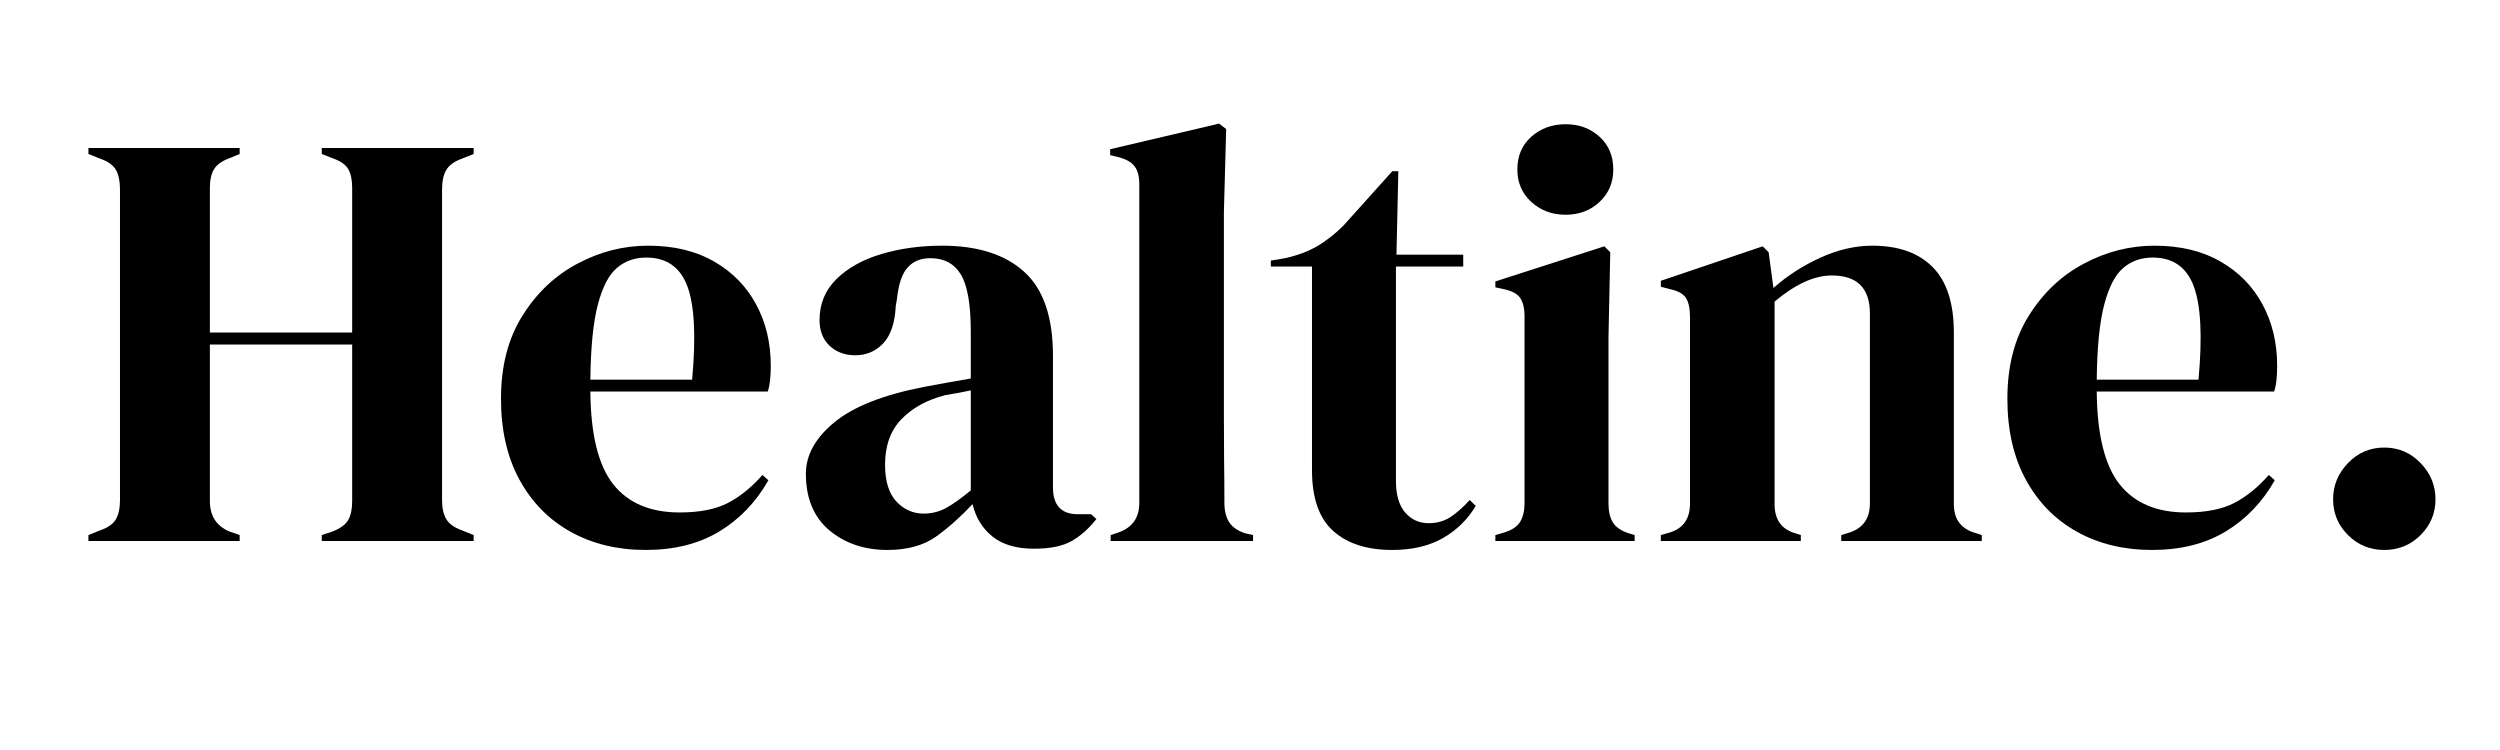
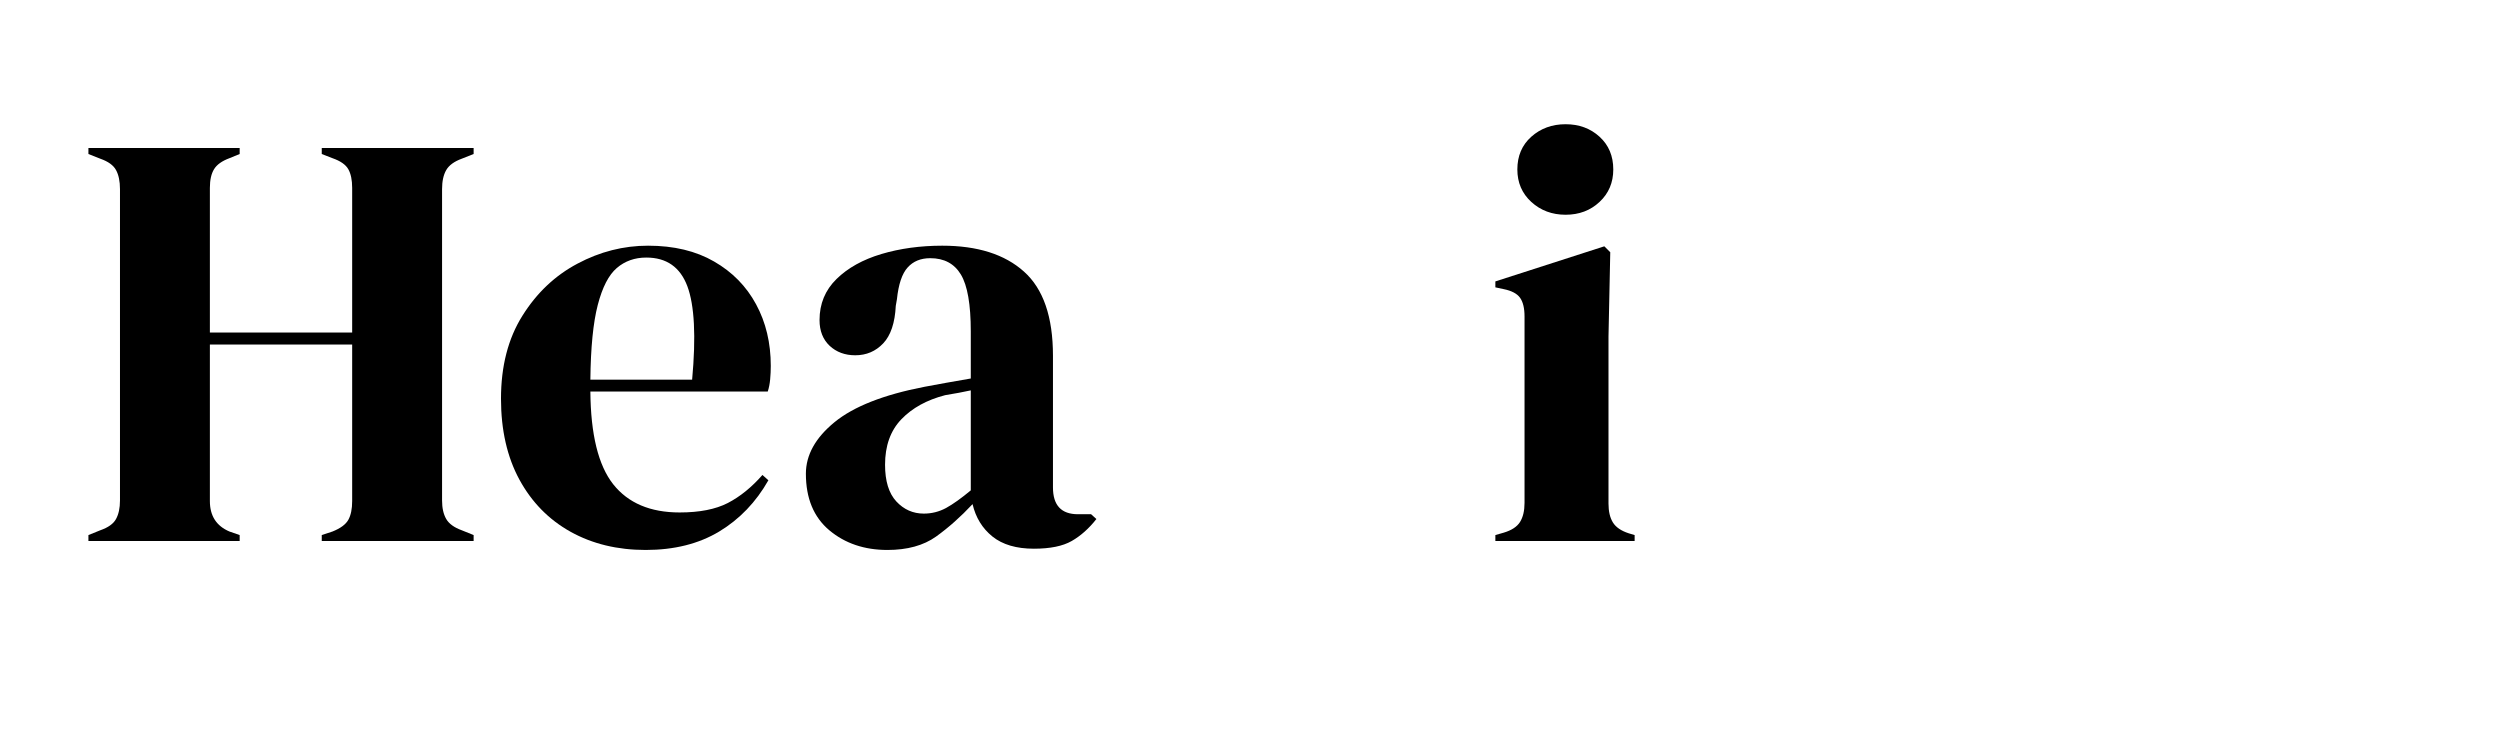
<svg xmlns="http://www.w3.org/2000/svg" width="500" viewBox="0 0 375 112.5" height="150" preserveAspectRatio="xMidYMid meet">
  <defs>
    <g />
  </defs>
  <g fill="#000000" fill-opacity="1">
    <g transform="translate(11.294, 81.15)">
      <g>
        <path d="M 1.969 0 L 1.969 -0.891 L 3.75 -1.609 C 4.938 -2.023 5.723 -2.586 6.109 -3.297 C 6.504 -4.016 6.703 -4.941 6.703 -6.078 L 6.703 -52.781 C 6.703 -53.969 6.504 -54.922 6.109 -55.641 C 5.723 -56.359 4.938 -56.926 3.75 -57.344 L 1.969 -58.047 L 1.969 -58.953 L 24.656 -58.953 L 24.656 -58.047 L 23.125 -57.422 C 22 -57.004 21.227 -56.453 20.812 -55.766 C 20.395 -55.086 20.188 -54.156 20.188 -52.969 L 20.188 -31.266 L 41.531 -31.266 L 41.531 -52.969 C 41.531 -54.156 41.336 -55.086 40.953 -55.766 C 40.566 -56.453 39.773 -57.004 38.578 -57.422 L 36.969 -58.047 L 36.969 -58.953 L 59.75 -58.953 L 59.75 -58.047 L 57.969 -57.344 C 56.832 -56.926 56.055 -56.359 55.641 -55.641 C 55.223 -54.922 55.016 -53.969 55.016 -52.781 L 55.016 -6.078 C 55.016 -4.941 55.223 -4.016 55.641 -3.297 C 56.055 -2.586 56.832 -2.023 57.969 -1.609 L 59.75 -0.891 L 59.75 0 L 36.969 0 L 36.969 -0.891 L 38.578 -1.422 C 39.773 -1.898 40.566 -2.484 40.953 -3.172 C 41.336 -3.859 41.531 -4.797 41.531 -5.984 L 41.531 -29.469 L 20.188 -29.469 L 20.188 -5.984 C 20.188 -3.773 21.164 -2.254 23.125 -1.422 L 24.656 -0.891 L 24.656 0 Z M 1.969 0 " />
      </g>
    </g>
  </g>
  <g fill="#000000" fill-opacity="1">
    <g transform="translate(73.008, 81.15)">
      <g>
        <path d="M 24.203 -44.297 C 28.078 -44.297 31.379 -43.504 34.109 -41.922 C 36.848 -40.348 38.945 -38.207 40.406 -35.5 C 41.875 -32.789 42.609 -29.711 42.609 -26.266 C 42.609 -25.609 42.578 -24.938 42.516 -24.25 C 42.453 -23.562 42.332 -22.953 42.156 -22.422 L 15.547 -22.422 C 15.598 -15.984 16.738 -11.348 18.969 -8.516 C 21.207 -5.691 24.531 -4.281 28.938 -4.281 C 31.914 -4.281 34.328 -4.754 36.172 -5.703 C 38.016 -6.66 39.742 -8.062 41.359 -9.906 L 42.25 -9.109 C 40.395 -5.836 37.938 -3.273 34.875 -1.422 C 31.812 0.422 28.133 1.344 23.844 1.344 C 19.613 1.344 15.863 0.438 12.594 -1.375 C 9.32 -3.195 6.758 -5.805 4.906 -9.203 C 3.062 -12.598 2.141 -16.645 2.141 -21.344 C 2.141 -26.227 3.211 -30.379 5.359 -33.797 C 7.504 -37.223 10.258 -39.828 13.625 -41.609 C 16.988 -43.398 20.516 -44.297 24.203 -44.297 Z M 23.938 -42.516 C 22.207 -42.516 20.734 -41.992 19.516 -40.953 C 18.297 -39.91 17.344 -38.062 16.656 -35.406 C 15.969 -32.758 15.598 -29.023 15.547 -24.203 L 30.812 -24.203 C 31.406 -30.691 31.164 -35.363 30.094 -38.219 C 29.02 -41.082 26.969 -42.516 23.938 -42.516 Z M 23.938 -42.516 " />
      </g>
    </g>
  </g>
  <g fill="#000000" fill-opacity="1">
    <g transform="translate(118.289, 81.15)">
      <g>
        <path d="M 14.828 1.344 C 11.367 1.344 8.461 0.359 6.109 -1.609 C 3.766 -3.578 2.594 -6.406 2.594 -10.094 C 2.594 -12.895 4.02 -15.469 6.875 -17.812 C 9.738 -20.164 14.234 -21.938 20.359 -23.125 C 21.316 -23.312 22.391 -23.508 23.578 -23.719 C 24.766 -23.926 26.016 -24.145 27.328 -24.375 L 27.328 -31.438 C 27.328 -35.488 26.832 -38.332 25.844 -39.969 C 24.863 -41.602 23.332 -42.422 21.25 -42.422 C 19.82 -42.422 18.691 -41.957 17.859 -41.031 C 17.023 -40.113 16.488 -38.523 16.25 -36.266 L 16.078 -35.281 C 15.953 -32.719 15.32 -30.836 14.188 -29.641 C 13.062 -28.453 11.664 -27.859 10 -27.859 C 8.457 -27.859 7.176 -28.332 6.156 -29.281 C 5.145 -30.238 4.641 -31.523 4.641 -33.141 C 4.641 -35.578 5.488 -37.629 7.188 -39.297 C 8.883 -40.961 11.129 -42.211 13.922 -43.047 C 16.723 -43.879 19.766 -44.297 23.047 -44.297 C 28.336 -44.297 32.426 -43 35.312 -40.406 C 38.207 -37.82 39.656 -33.613 39.656 -27.781 L 39.656 -8.031 C 39.656 -5.352 40.906 -4.016 43.406 -4.016 L 45.375 -4.016 L 46.172 -3.297 C 45.047 -1.867 43.812 -0.77 42.469 0 C 41.125 0.77 39.234 1.156 36.797 1.156 C 34.172 1.156 32.098 0.547 30.578 -0.672 C 29.066 -1.891 28.07 -3.508 27.594 -5.531 C 25.812 -3.625 23.984 -2 22.109 -0.656 C 20.234 0.676 17.805 1.344 14.828 1.344 Z M 20.281 -4.109 C 21.469 -4.109 22.582 -4.391 23.625 -4.953 C 24.664 -5.523 25.898 -6.406 27.328 -7.594 L 27.328 -22.594 C 26.734 -22.477 26.141 -22.359 25.547 -22.234 C 24.953 -22.117 24.266 -22 23.484 -21.875 C 20.742 -21.164 18.555 -19.961 16.922 -18.266 C 15.285 -16.566 14.469 -14.289 14.469 -11.438 C 14.469 -8.988 15.031 -7.156 16.156 -5.938 C 17.289 -4.719 18.664 -4.109 20.281 -4.109 Z M 20.281 -4.109 " />
      </g>
    </g>
  </g>
  <g fill="#000000" fill-opacity="1">
    <g transform="translate(164.552, 81.15)">
      <g>
-         <path d="M 2.047 0 L 2.047 -0.891 L 3.125 -1.25 C 5.27 -1.969 6.344 -3.457 6.344 -5.719 L 6.344 -53.5 C 6.344 -54.688 6.102 -55.594 5.625 -56.219 C 5.145 -56.844 4.312 -57.305 3.125 -57.609 L 1.969 -57.875 L 1.969 -58.766 L 18.312 -62.609 L 19.375 -61.797 L 19.031 -49.297 L 19.031 -18.75 C 19.031 -16.551 19.039 -14.363 19.062 -12.188 C 19.094 -10.02 19.109 -7.863 19.109 -5.719 C 19.109 -4.531 19.348 -3.562 19.828 -2.812 C 20.305 -2.07 21.109 -1.52 22.234 -1.156 L 23.406 -0.891 L 23.406 0 Z M 2.047 0 " />
-       </g>
+         </g>
    </g>
  </g>
  <g fill="#000000" fill-opacity="1">
    <g transform="translate(190.095, 81.15)">
      <g>
-         <path d="M 18.75 1.344 C 14.945 1.344 11.988 0.391 9.875 -1.516 C 7.758 -3.422 6.703 -6.457 6.703 -10.625 L 6.703 -41.172 L 0.531 -41.172 L 0.531 -42.062 L 2.672 -42.422 C 4.523 -42.836 6.117 -43.43 7.453 -44.203 C 8.797 -44.984 10.125 -46.023 11.438 -47.328 L 18.75 -55.469 L 19.656 -55.469 L 19.375 -42.953 L 29.391 -42.953 L 29.391 -41.172 L 19.297 -41.172 L 19.297 -9.016 C 19.297 -6.93 19.754 -5.352 20.672 -4.281 C 21.598 -3.207 22.773 -2.672 24.203 -2.672 C 25.453 -2.672 26.551 -2.984 27.5 -3.609 C 28.457 -4.242 29.41 -5.094 30.359 -6.156 L 31.266 -5.266 C 30.066 -3.242 28.426 -1.633 26.344 -0.438 C 24.258 0.75 21.727 1.344 18.75 1.344 Z M 18.75 1.344 " />
-       </g>
+         </g>
    </g>
  </g>
  <g fill="#000000" fill-opacity="1">
    <g transform="translate(222.336, 81.15)">
      <g>
        <path d="M 12.5 -48.938 C 10.477 -48.938 8.766 -49.578 7.359 -50.859 C 5.961 -52.141 5.266 -53.766 5.266 -55.734 C 5.266 -57.754 5.961 -59.391 7.359 -60.641 C 8.766 -61.891 10.477 -62.516 12.5 -62.516 C 14.531 -62.516 16.227 -61.891 17.594 -60.641 C 18.969 -59.391 19.656 -57.754 19.656 -55.734 C 19.656 -53.766 18.969 -52.141 17.594 -50.859 C 16.227 -49.578 14.531 -48.938 12.5 -48.938 Z M 1.969 0 L 1.969 -0.891 L 3.219 -1.25 C 4.406 -1.602 5.223 -2.141 5.672 -2.859 C 6.117 -3.578 6.344 -4.531 6.344 -5.719 L 6.344 -33.672 C 6.344 -34.922 6.117 -35.859 5.672 -36.484 C 5.223 -37.109 4.406 -37.539 3.219 -37.781 L 1.969 -38.047 L 1.969 -38.938 L 18.312 -44.203 L 19.203 -43.312 L 18.938 -30.641 L 18.938 -5.625 C 18.938 -4.438 19.16 -3.484 19.609 -2.766 C 20.055 -2.055 20.844 -1.52 21.969 -1.156 L 22.859 -0.891 L 22.859 0 Z M 1.969 0 " />
      </g>
    </g>
  </g>
  <g fill="#000000" fill-opacity="1">
    <g transform="translate(247.343, 81.15)">
      <g>
-         <path d="M 1.781 0 L 1.781 -0.891 L 3.031 -1.25 C 5.113 -1.844 6.156 -3.301 6.156 -5.625 L 6.156 -33.578 C 6.156 -34.891 5.945 -35.859 5.531 -36.484 C 5.113 -37.109 4.312 -37.539 3.125 -37.781 L 1.781 -38.141 L 1.781 -39.031 L 17.062 -44.203 L 17.953 -43.312 L 18.672 -37.953 C 20.754 -39.797 23.102 -41.312 25.719 -42.5 C 28.344 -43.695 30.938 -44.297 33.5 -44.297 C 37.426 -44.297 40.445 -43.223 42.562 -41.078 C 44.676 -38.941 45.734 -35.672 45.734 -31.266 L 45.734 -5.531 C 45.734 -3.207 46.863 -1.75 49.125 -1.156 L 49.922 -0.891 L 49.922 0 L 28.844 0 L 28.844 -0.891 L 30.016 -1.25 C 32.098 -1.906 33.141 -3.363 33.141 -5.625 L 33.141 -34.125 C 33.141 -37.926 31.234 -39.828 27.422 -39.828 C 24.797 -39.828 21.938 -38.52 18.844 -35.906 L 18.844 -5.531 C 18.844 -3.207 19.883 -1.75 21.969 -1.156 L 22.781 -0.891 L 22.781 0 Z M 1.781 0 " />
-       </g>
+         </g>
    </g>
  </g>
  <g fill="#000000" fill-opacity="1">
    <g transform="translate(298.965, 81.15)">
      <g>
-         <path d="M 24.203 -44.297 C 28.078 -44.297 31.379 -43.504 34.109 -41.922 C 36.848 -40.348 38.945 -38.207 40.406 -35.5 C 41.875 -32.789 42.609 -29.711 42.609 -26.266 C 42.609 -25.609 42.578 -24.938 42.516 -24.25 C 42.453 -23.562 42.332 -22.953 42.156 -22.422 L 15.547 -22.422 C 15.598 -15.984 16.738 -11.348 18.969 -8.516 C 21.207 -5.691 24.531 -4.281 28.938 -4.281 C 31.914 -4.281 34.328 -4.754 36.172 -5.703 C 38.016 -6.66 39.742 -8.062 41.359 -9.906 L 42.25 -9.109 C 40.395 -5.836 37.938 -3.273 34.875 -1.422 C 31.812 0.422 28.133 1.344 23.844 1.344 C 19.613 1.344 15.863 0.438 12.594 -1.375 C 9.32 -3.195 6.758 -5.805 4.906 -9.203 C 3.062 -12.598 2.141 -16.645 2.141 -21.344 C 2.141 -26.227 3.211 -30.379 5.359 -33.797 C 7.504 -37.223 10.258 -39.828 13.625 -41.609 C 16.988 -43.398 20.516 -44.297 24.203 -44.297 Z M 23.938 -42.516 C 22.207 -42.516 20.734 -41.992 19.516 -40.953 C 18.297 -39.91 17.344 -38.062 16.656 -35.406 C 15.969 -32.758 15.598 -29.023 15.547 -24.203 L 30.812 -24.203 C 31.406 -30.691 31.164 -35.363 30.094 -38.219 C 29.02 -41.082 26.969 -42.516 23.938 -42.516 Z M 23.938 -42.516 " />
-       </g>
+         </g>
    </g>
  </g>
  <g fill="#000000" fill-opacity="1">
    <g transform="translate(344.246, 81.15)">
      <g>
-         <path d="M 13.391 1.344 C 11.254 1.344 9.441 0.598 7.953 -0.891 C 6.461 -2.379 5.719 -4.164 5.719 -6.25 C 5.719 -8.332 6.461 -10.145 7.953 -11.688 C 9.441 -13.238 11.254 -14.016 13.391 -14.016 C 15.535 -14.016 17.352 -13.238 18.844 -11.688 C 20.332 -10.145 21.078 -8.332 21.078 -6.25 C 21.078 -4.164 20.332 -2.379 18.844 -0.891 C 17.352 0.598 15.535 1.344 13.391 1.344 Z M 13.391 1.344 " />
-       </g>
+         </g>
    </g>
  </g>
  <g fill="#000000" fill-opacity="1">
    <g transform="translate(371.043, 81.15)">
      <g />
    </g>
  </g>
</svg>